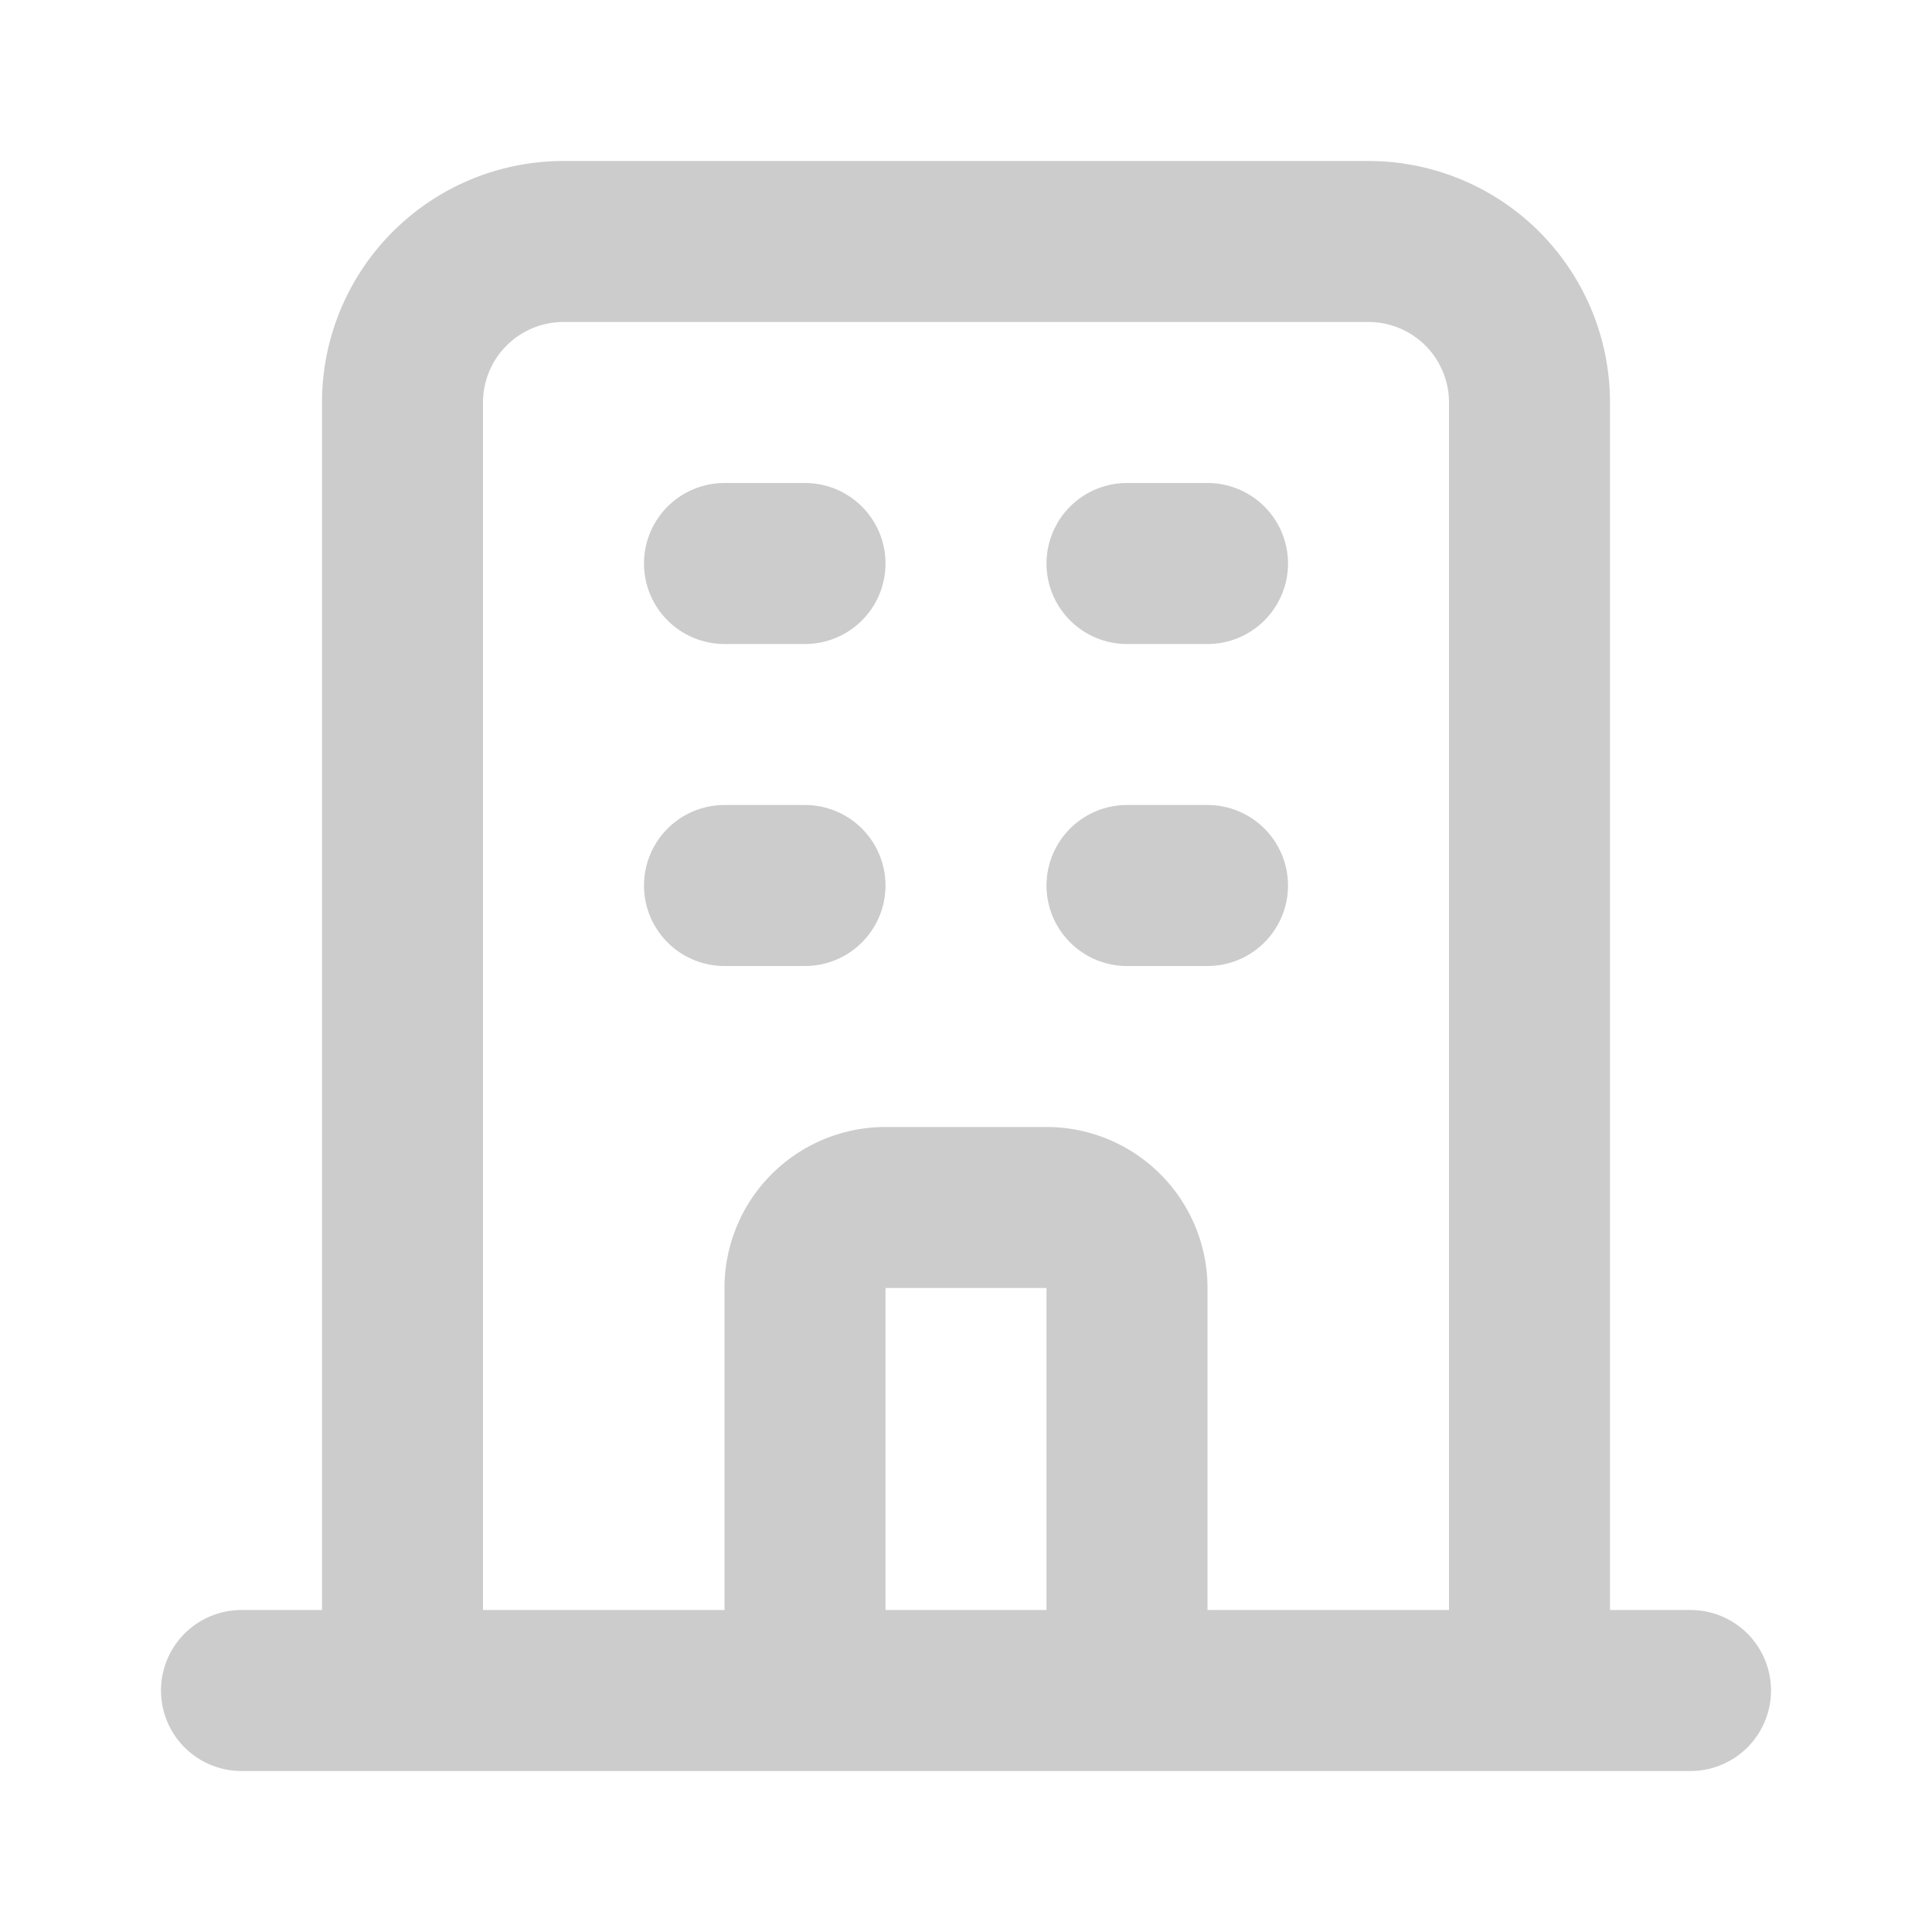
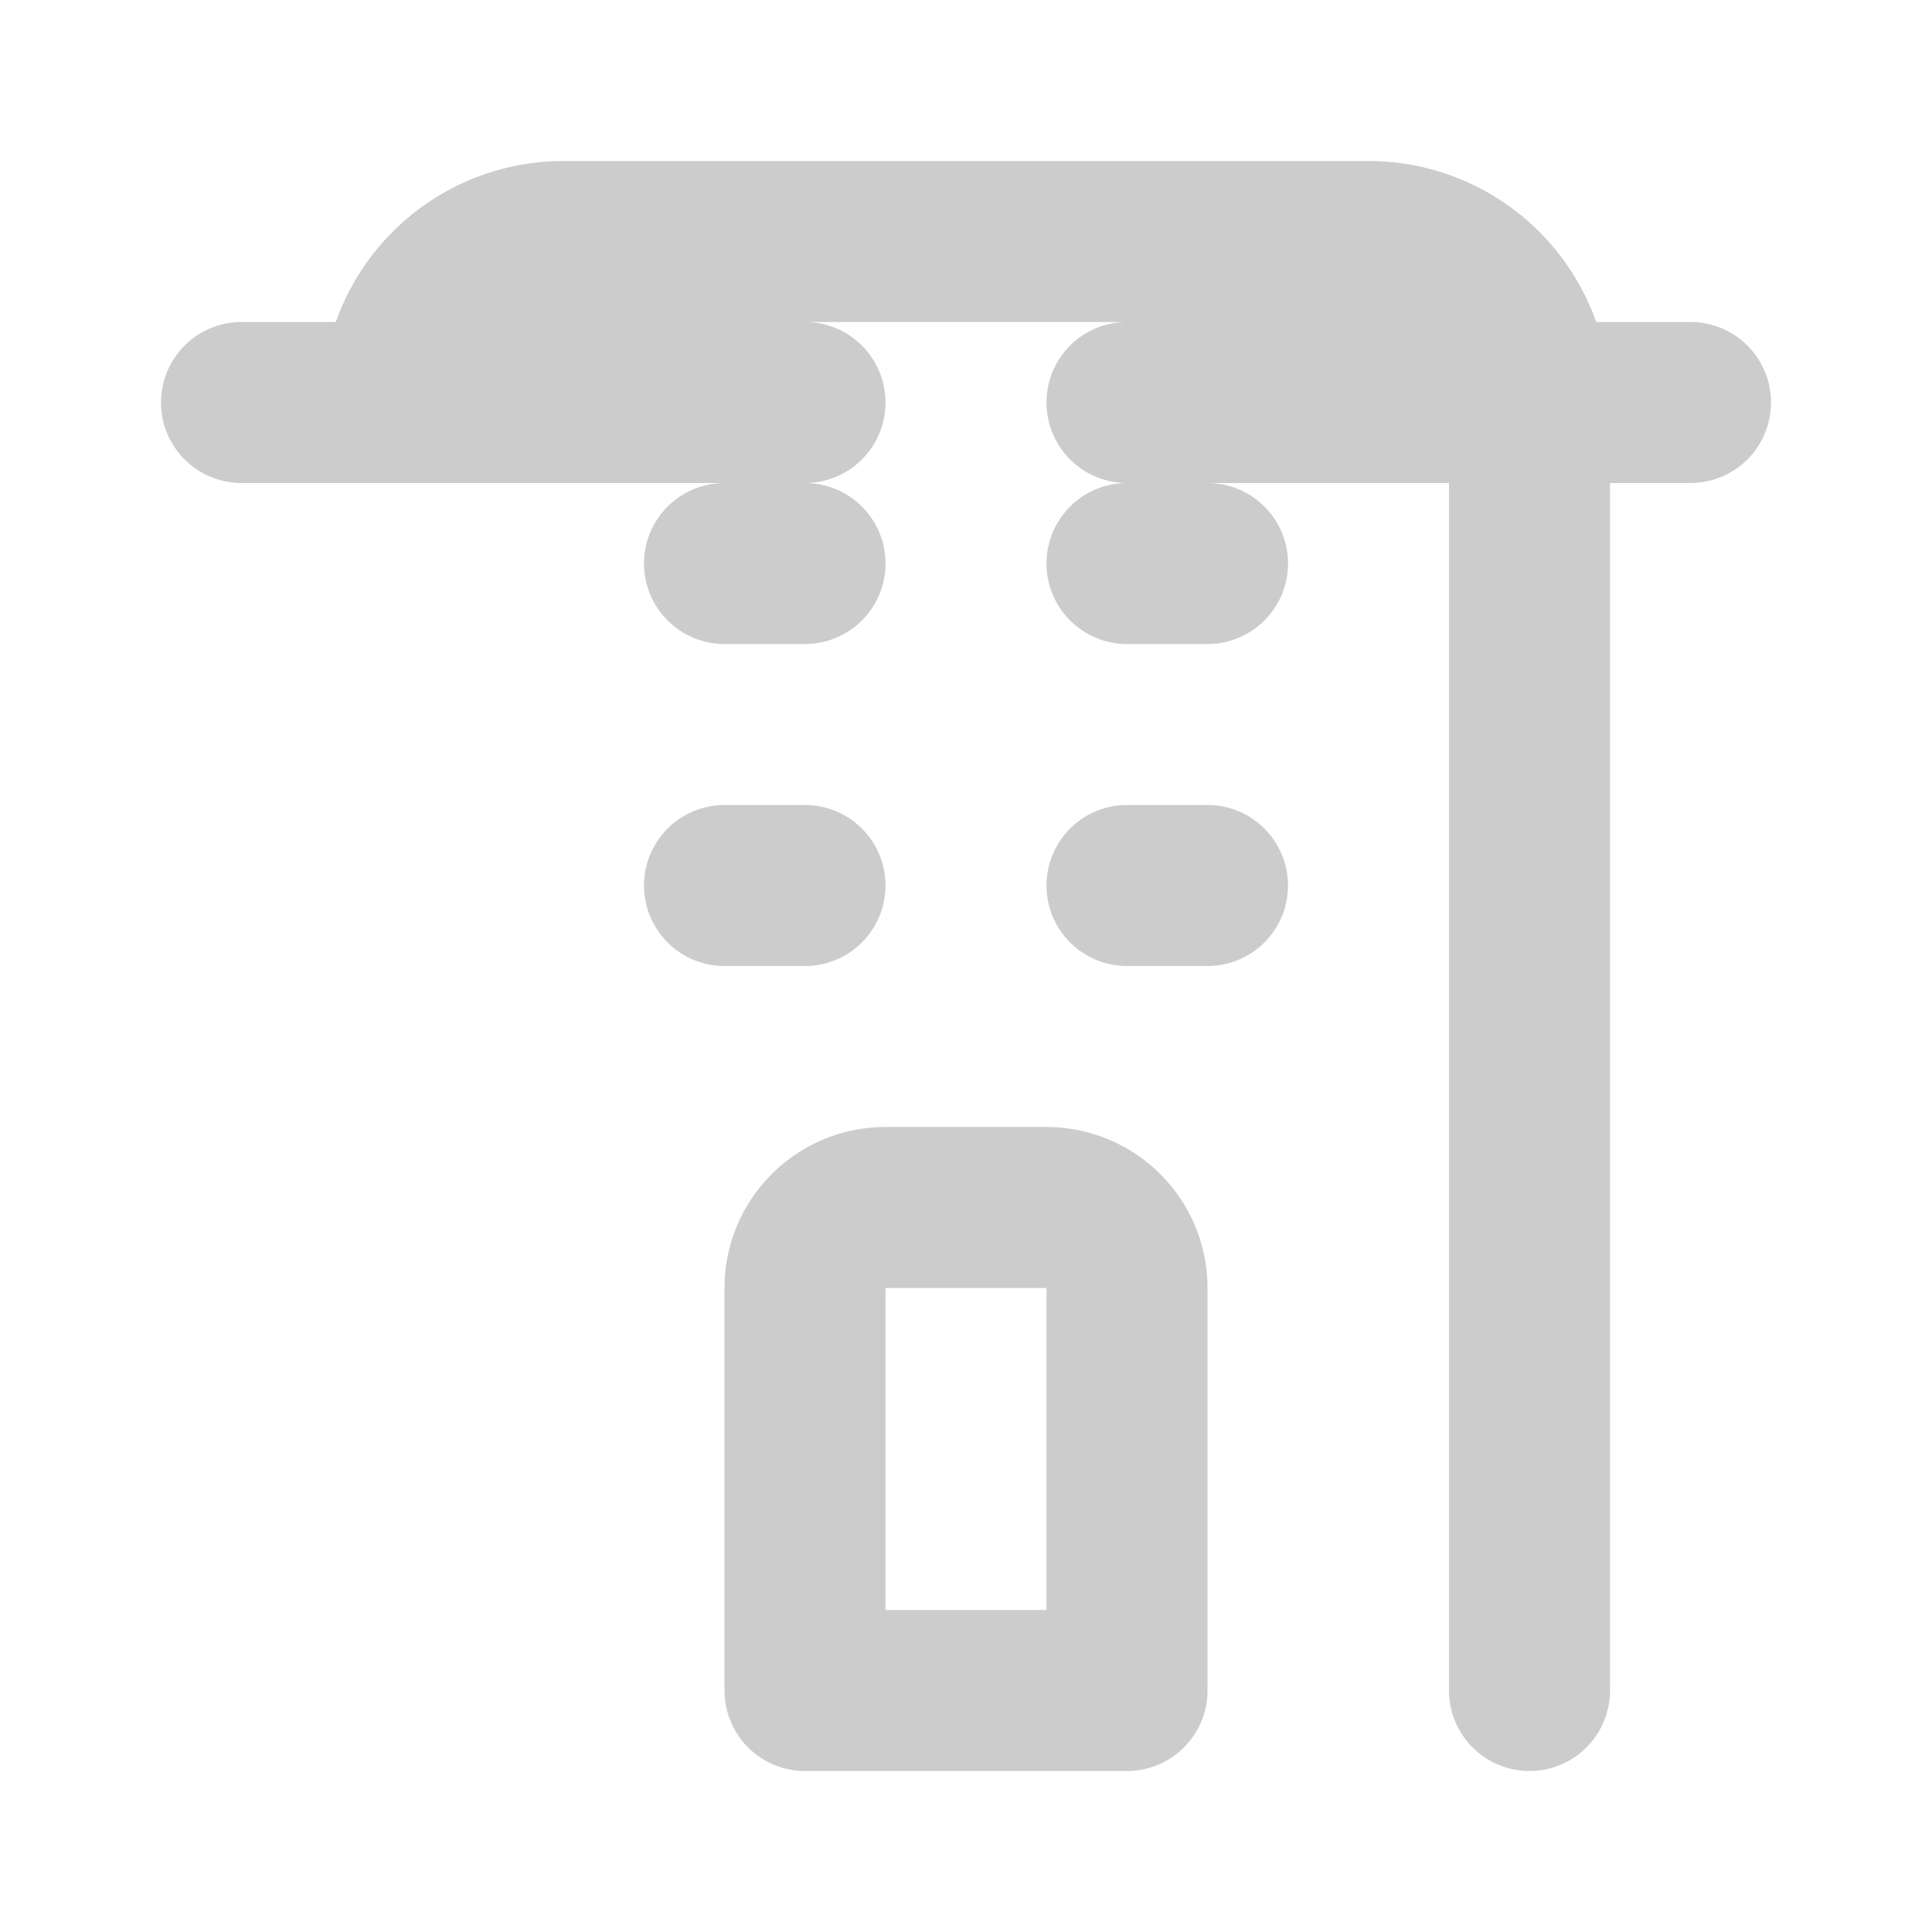
<svg xmlns="http://www.w3.org/2000/svg" width="24" height="24" fill="none" viewBox="0 0 24 24" stroke="#ccc" stroke-width="2" class="transform transition-transform duration-500 ease-in-out">
-   <path stroke-linecap="round" stroke-linejoin="round" d="M19 21V5a2 2 0 00-2-2H7a2 2 0 00-2 2v16m14 0h2m-2 0h-5m-9 0H3m2 0h5M9 7h1m-1 4h1m4-4h1m-1 4h1m-5 10v-5a1 1 0 011-1h2a1 1 0 011 1v5m-4 0h4" />
+   <path stroke-linecap="round" stroke-linejoin="round" d="M19 21V5a2 2 0 00-2-2H7a2 2 0 00-2 2m14 0h2m-2 0h-5m-9 0H3m2 0h5M9 7h1m-1 4h1m4-4h1m-1 4h1m-5 10v-5a1 1 0 011-1h2a1 1 0 011 1v5m-4 0h4" />
</svg>